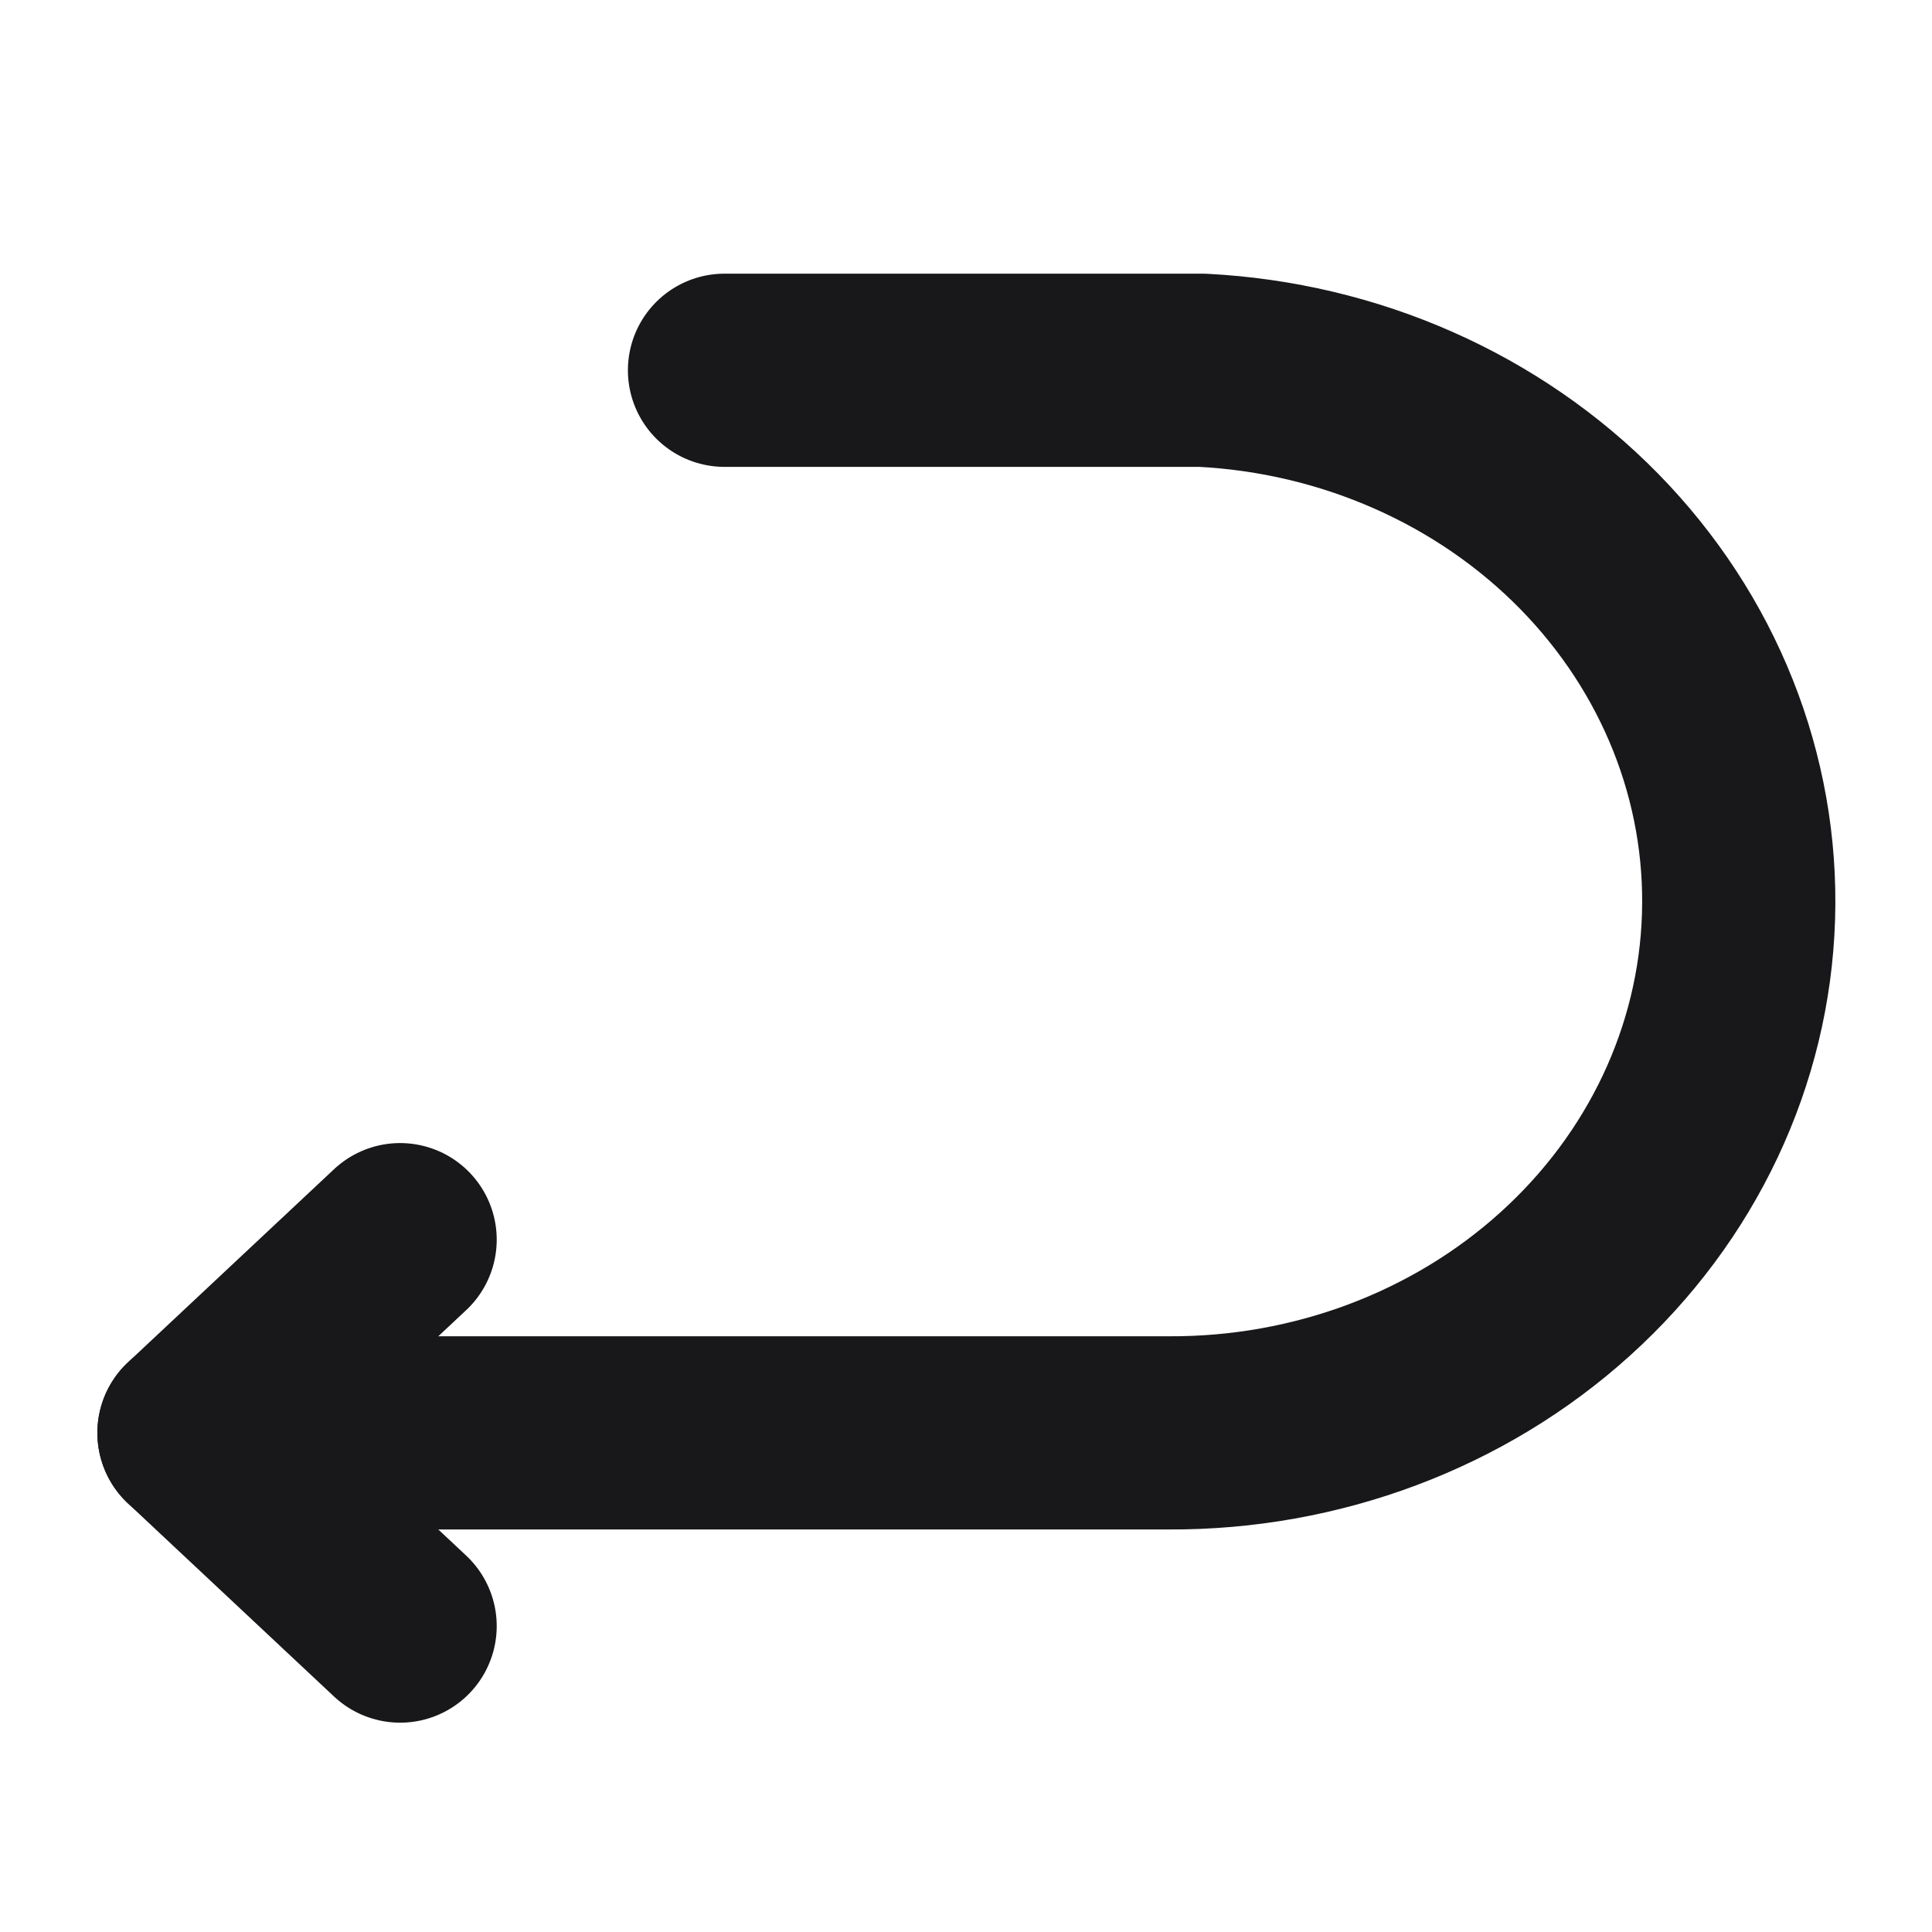
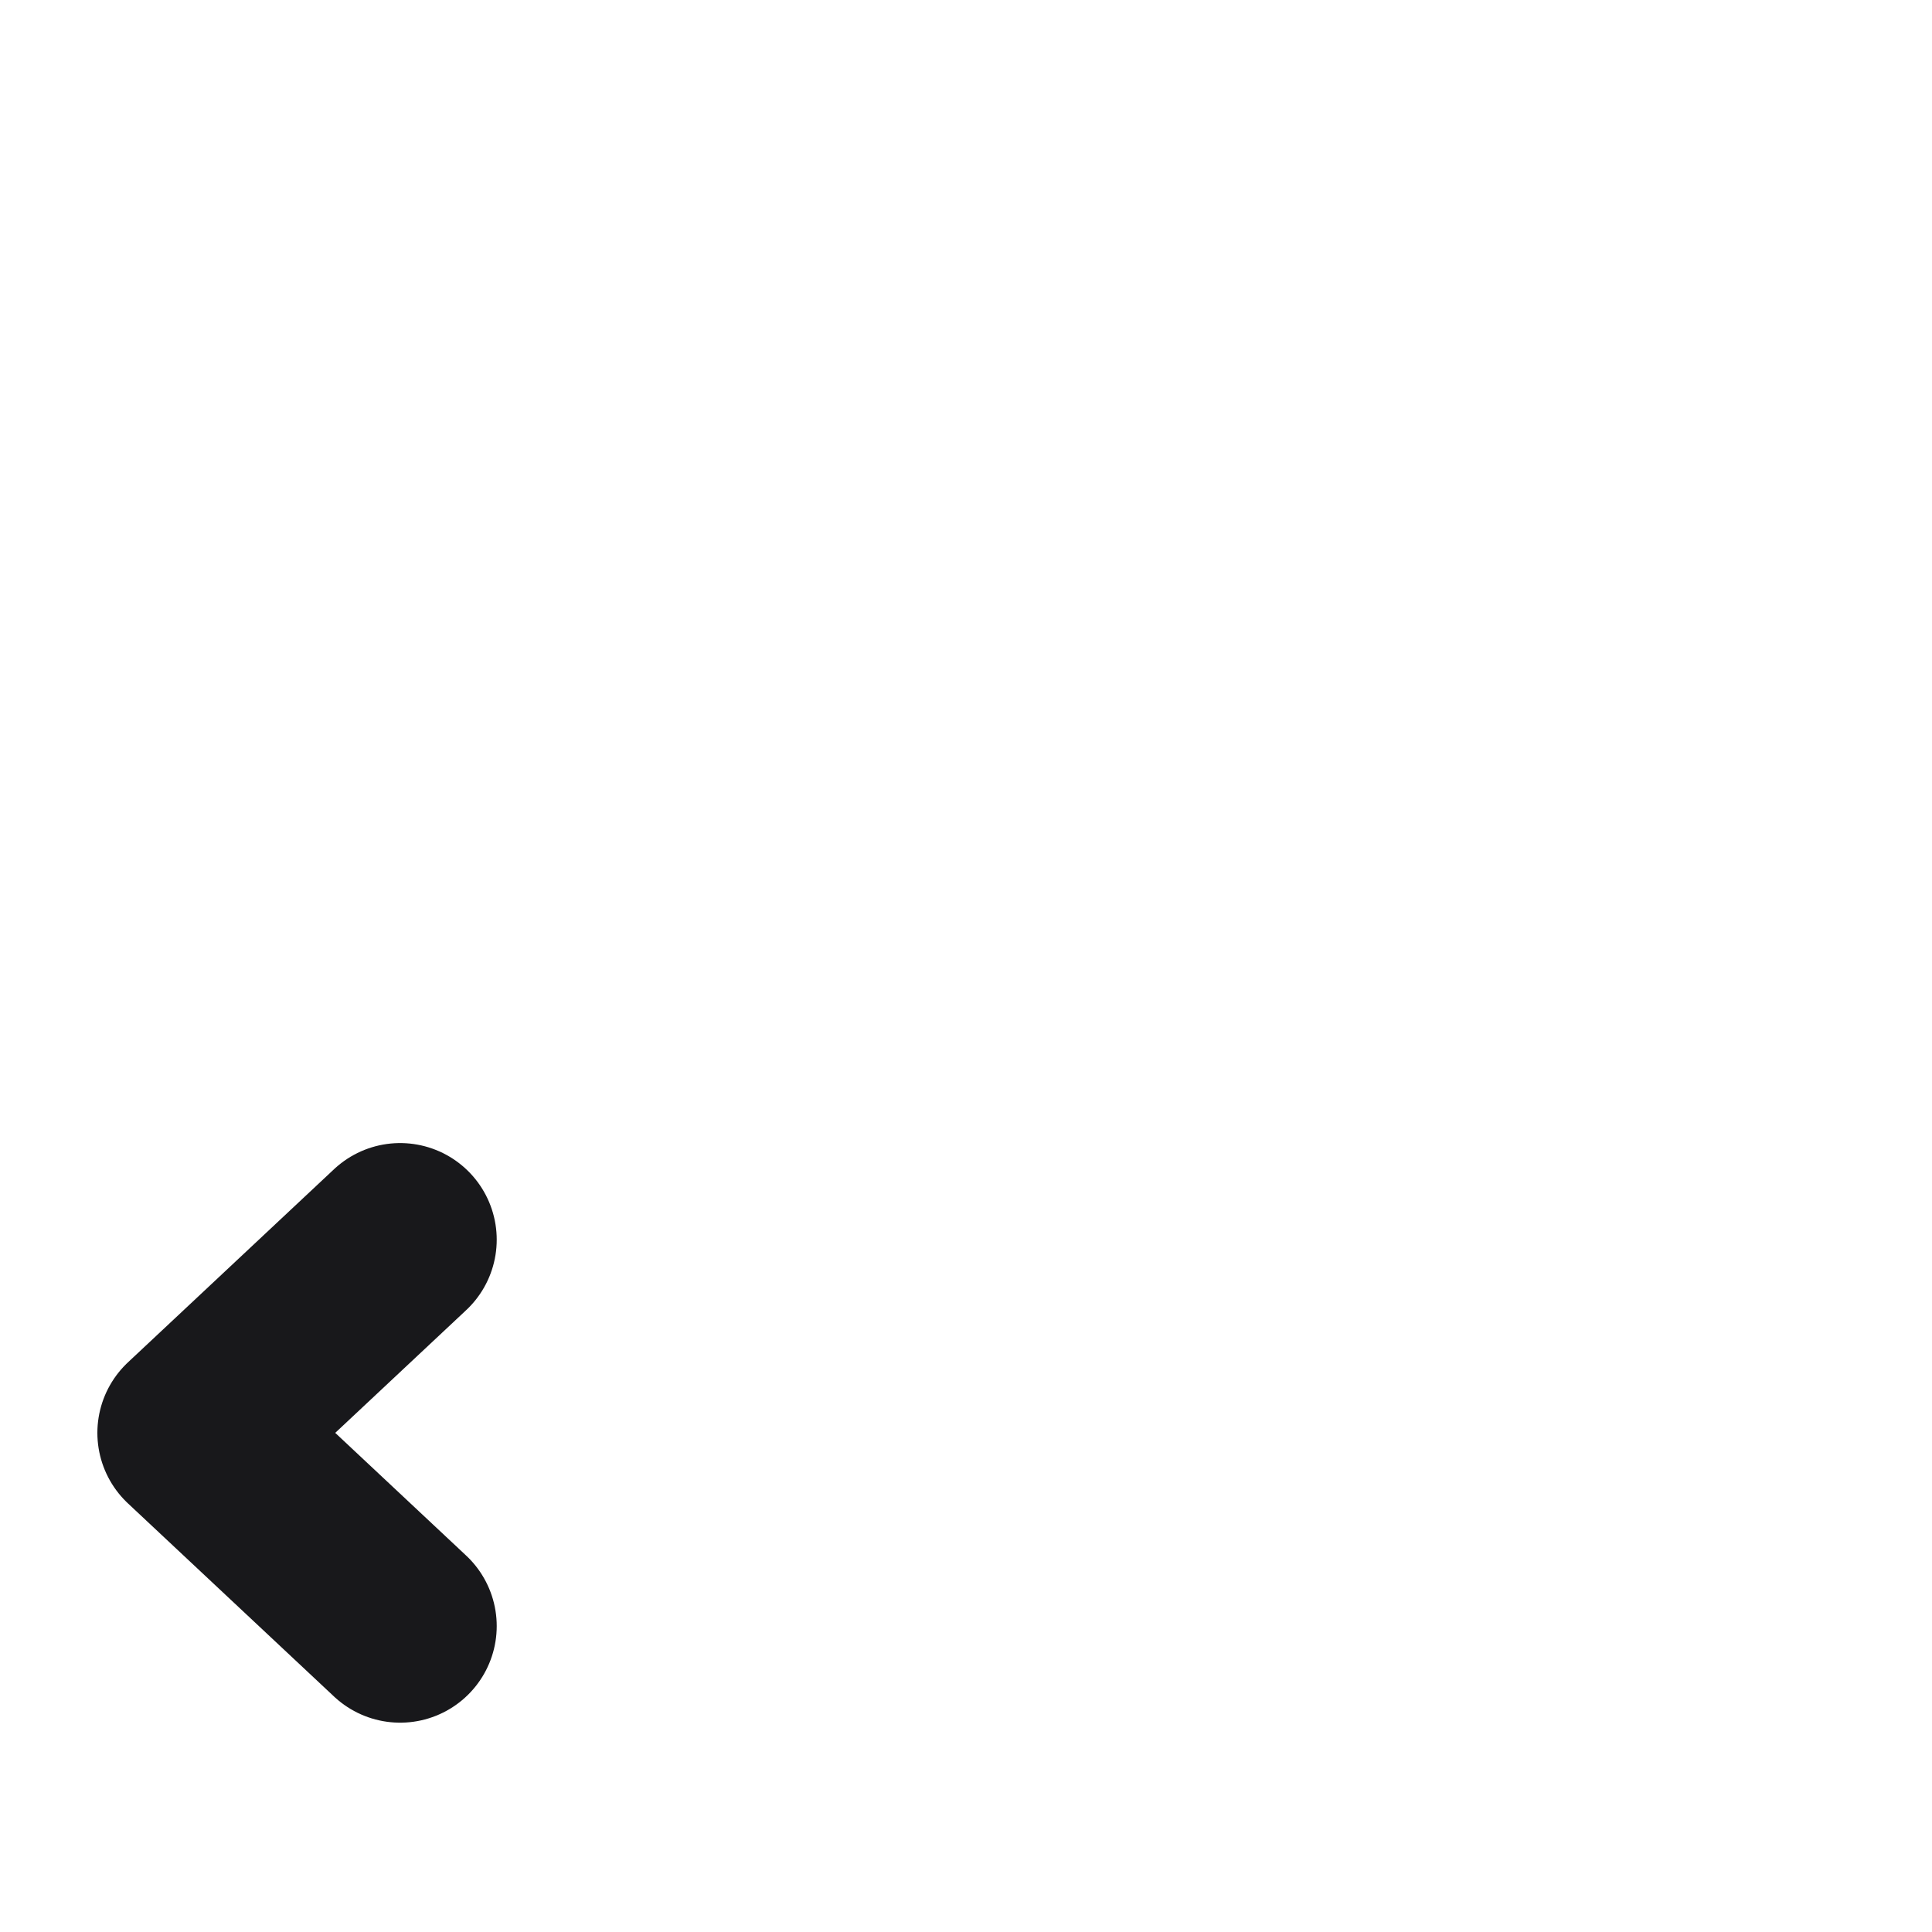
<svg xmlns="http://www.w3.org/2000/svg" width="20" height="20" viewBox="0 0 20 20" fill="none">
-   <path d="M2.008 14.833H12.096C13.629 14.841 15.104 14.287 16.206 13.289C17.309 12.291 17.952 10.928 17.997 9.492C18.043 8.056 17.487 6.66 16.45 5.603C15.412 4.545 13.974 3.91 12.444 3.833H7.5" stroke="#18181B" stroke-width="2" stroke-linecap="round" stroke-linejoin="round" />
  <path d="M4.142 16.833L2.008 14.833L4.142 12.833" stroke="#18181B" stroke-width="2" stroke-linecap="round" stroke-linejoin="round" />
</svg>